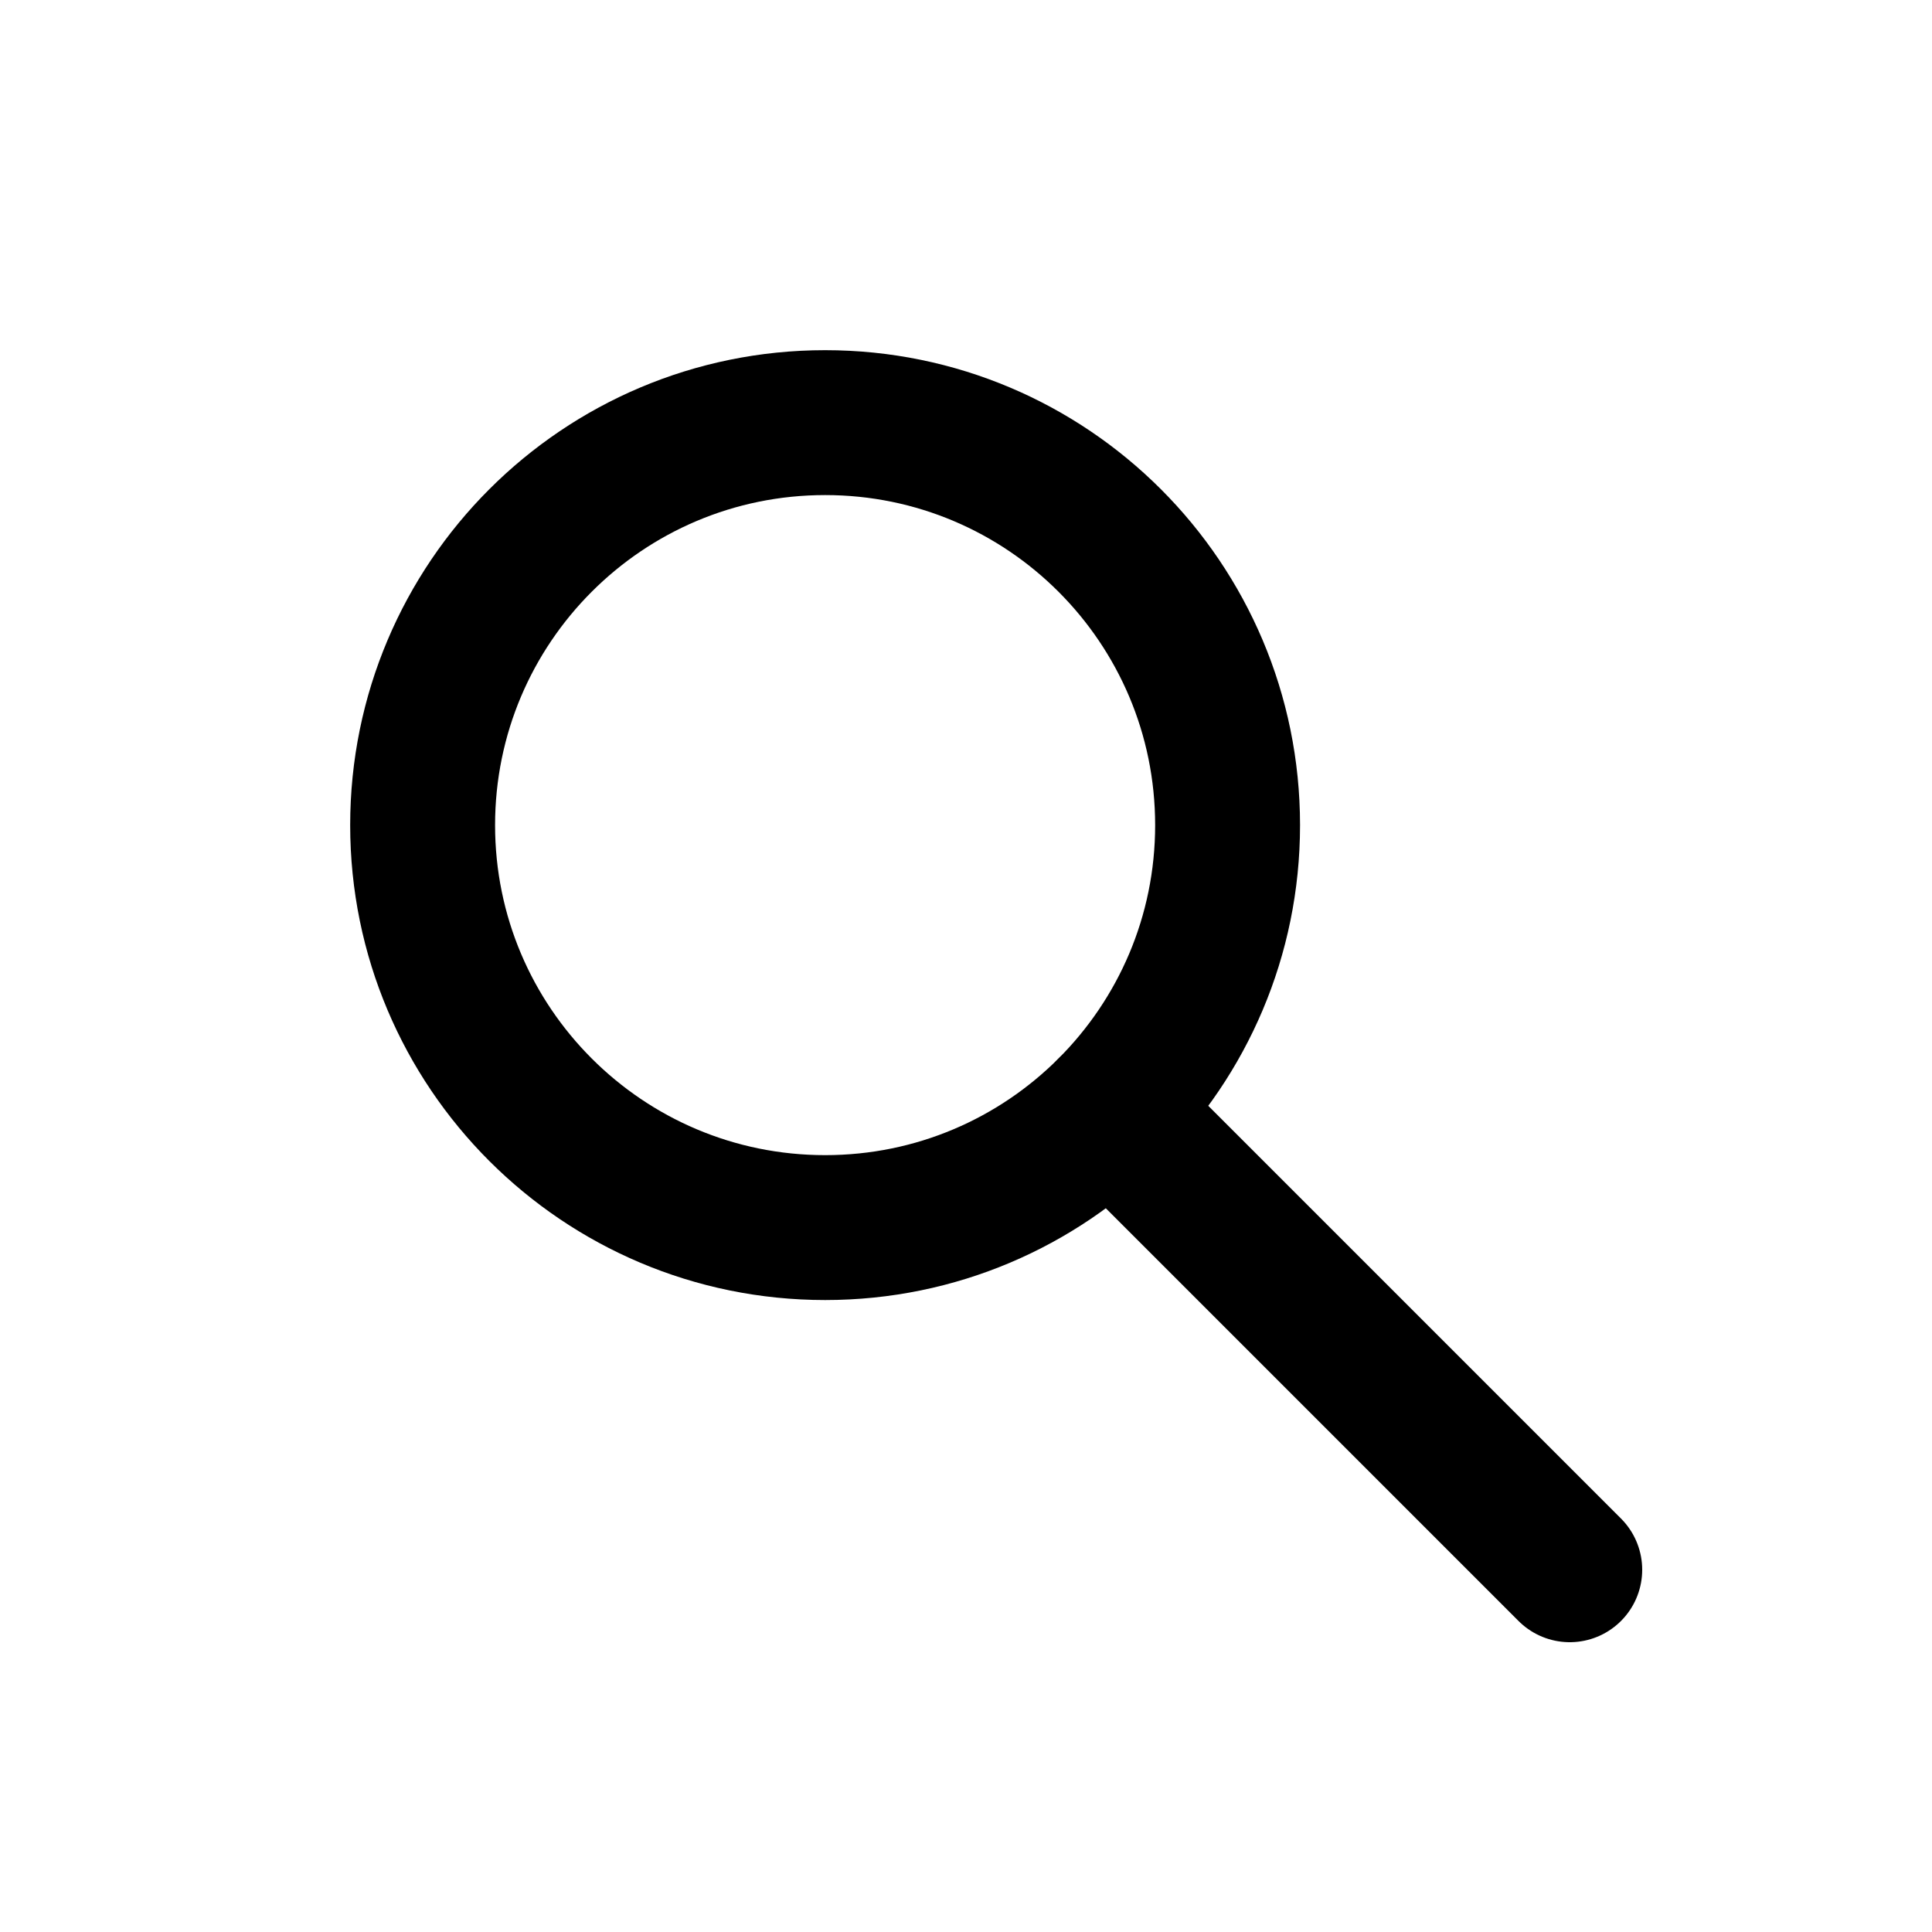
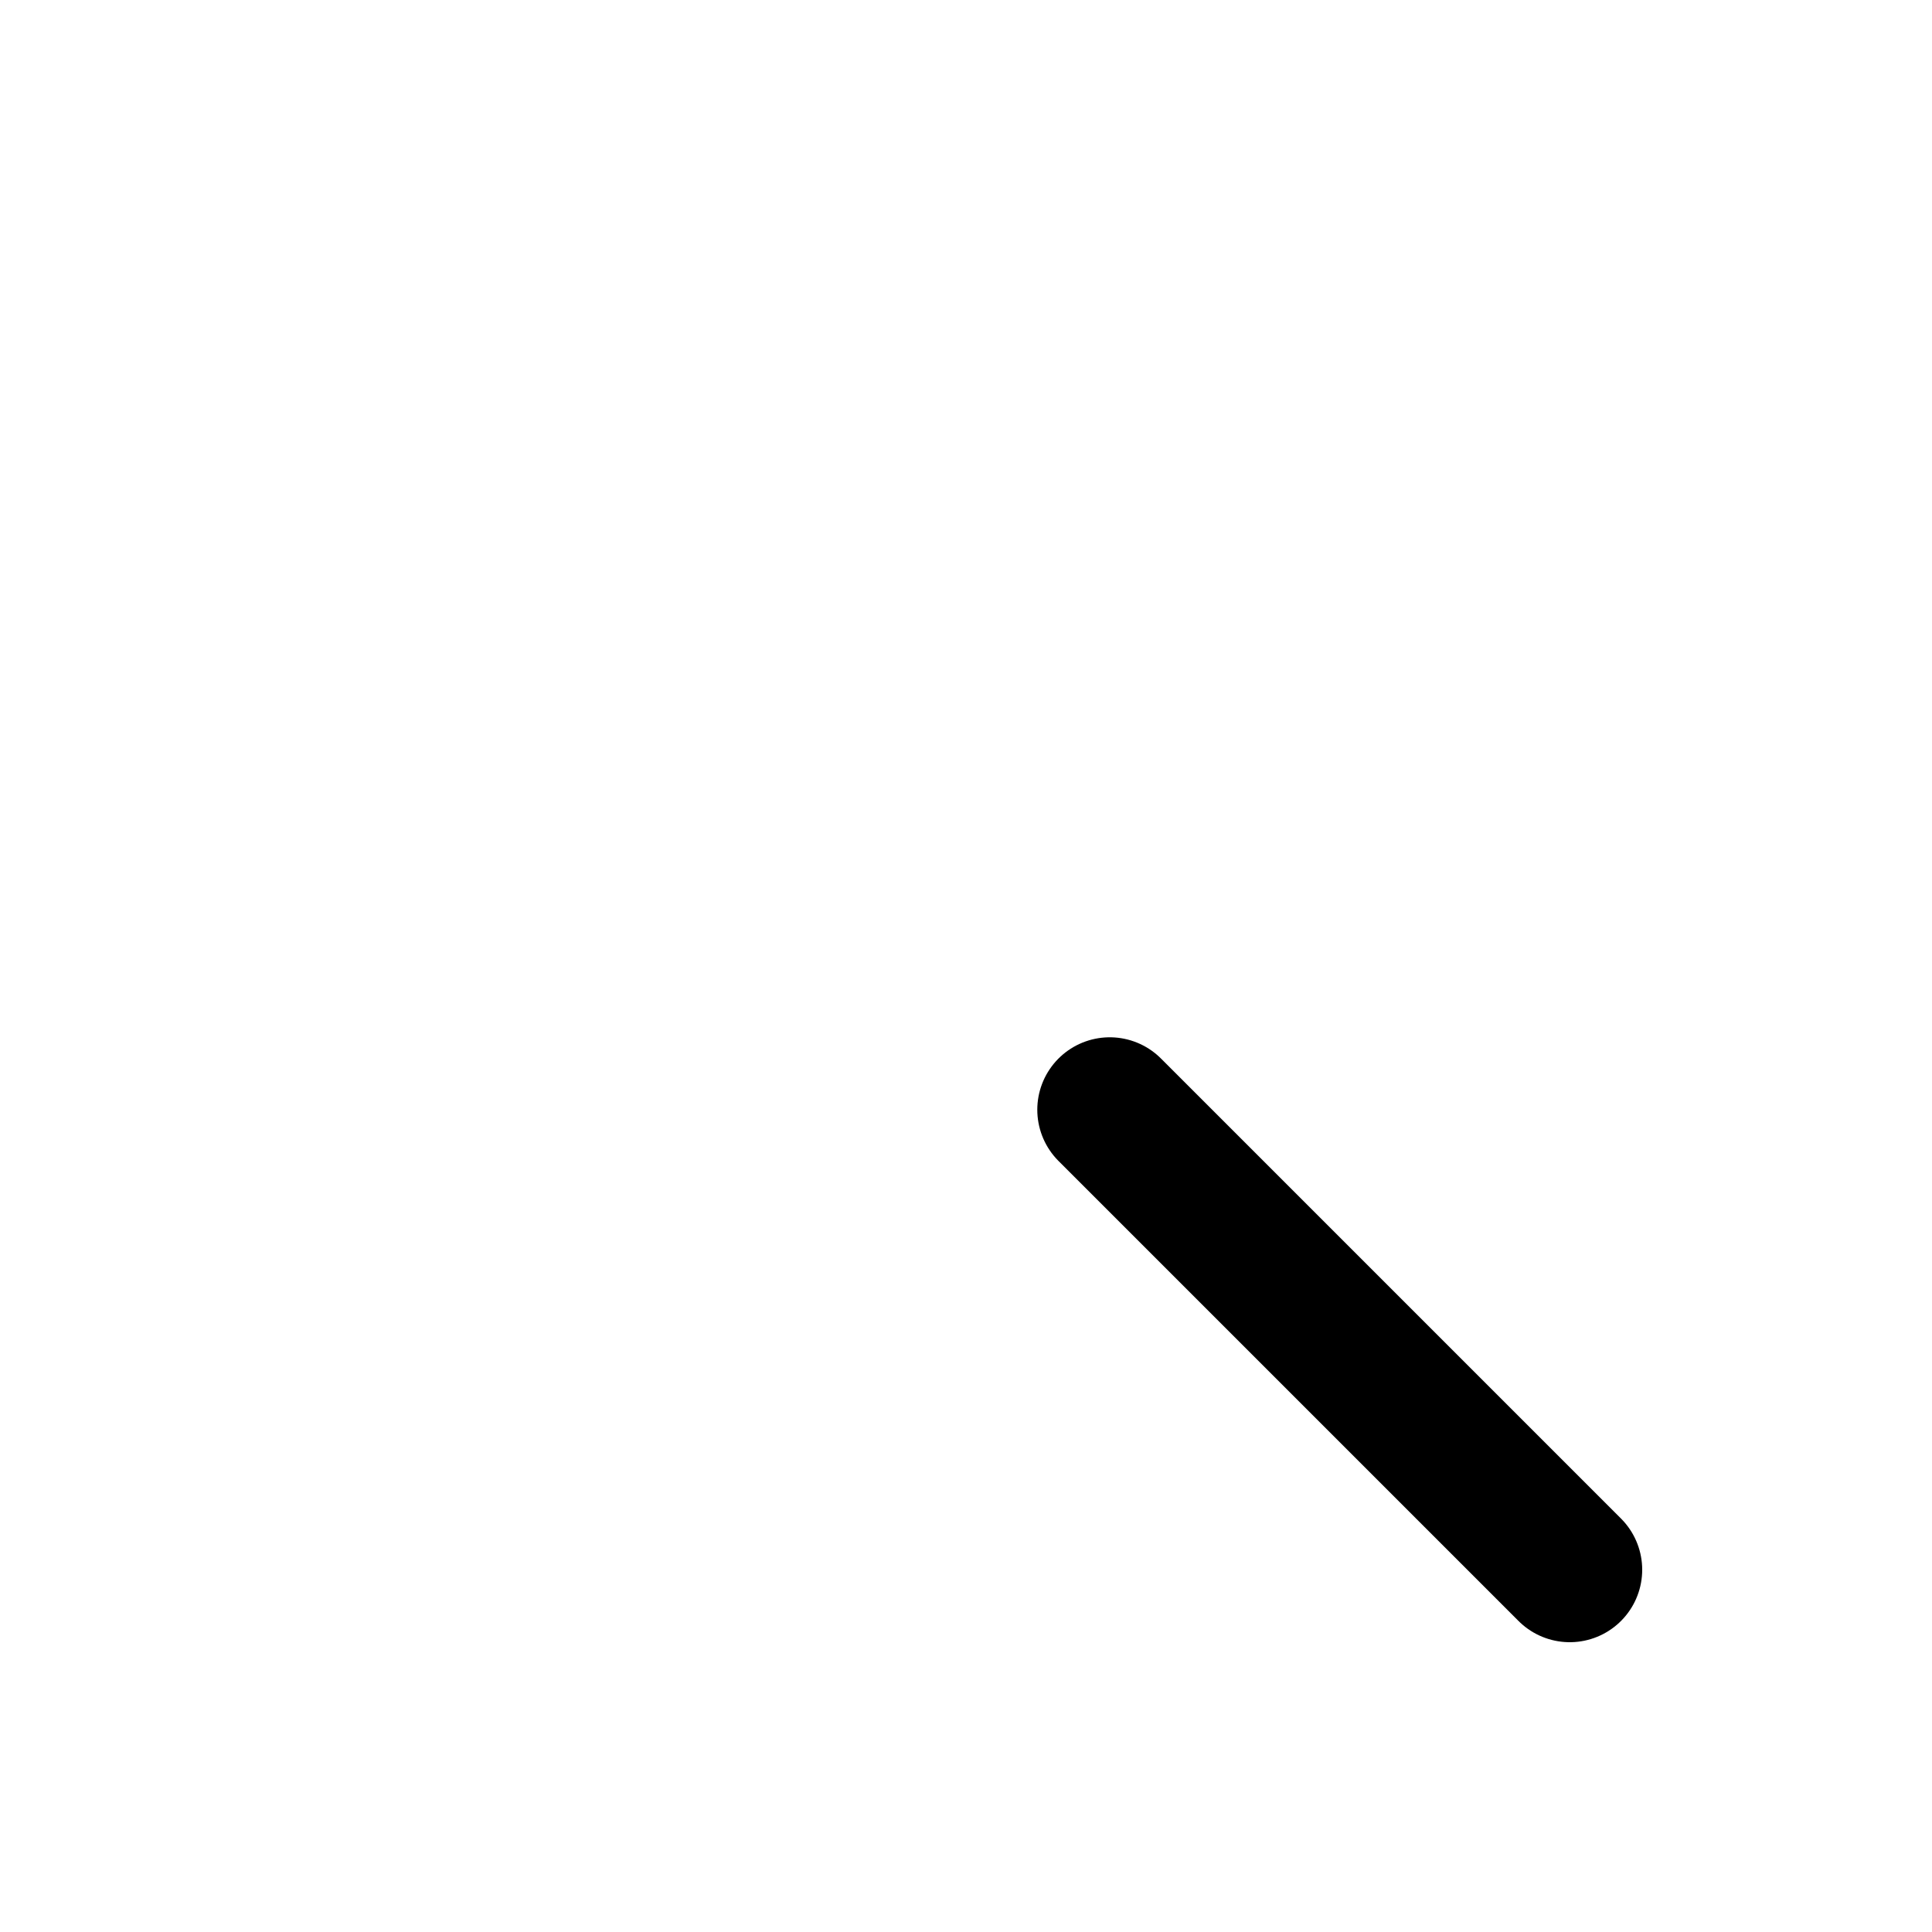
<svg xmlns="http://www.w3.org/2000/svg" width="20" height="20" viewBox="0 0 20 20" fill="none">
-   <path d="M12.708 8.542C12.708 10.843 10.843 12.708 8.542 12.708C6.24 12.708 4.375 10.843 4.375 8.542C4.375 6.24 6.24 4.375 8.542 4.375C10.843 4.375 12.708 6.24 12.708 8.542Z" stroke="black" stroke-width="1.5" stroke-linecap="round" stroke-linejoin="round" />
  <path d="M11.488 11.488L16.25 16.25" stroke="black" stroke-width="1.5" stroke-linecap="round" stroke-linejoin="round" />
</svg>